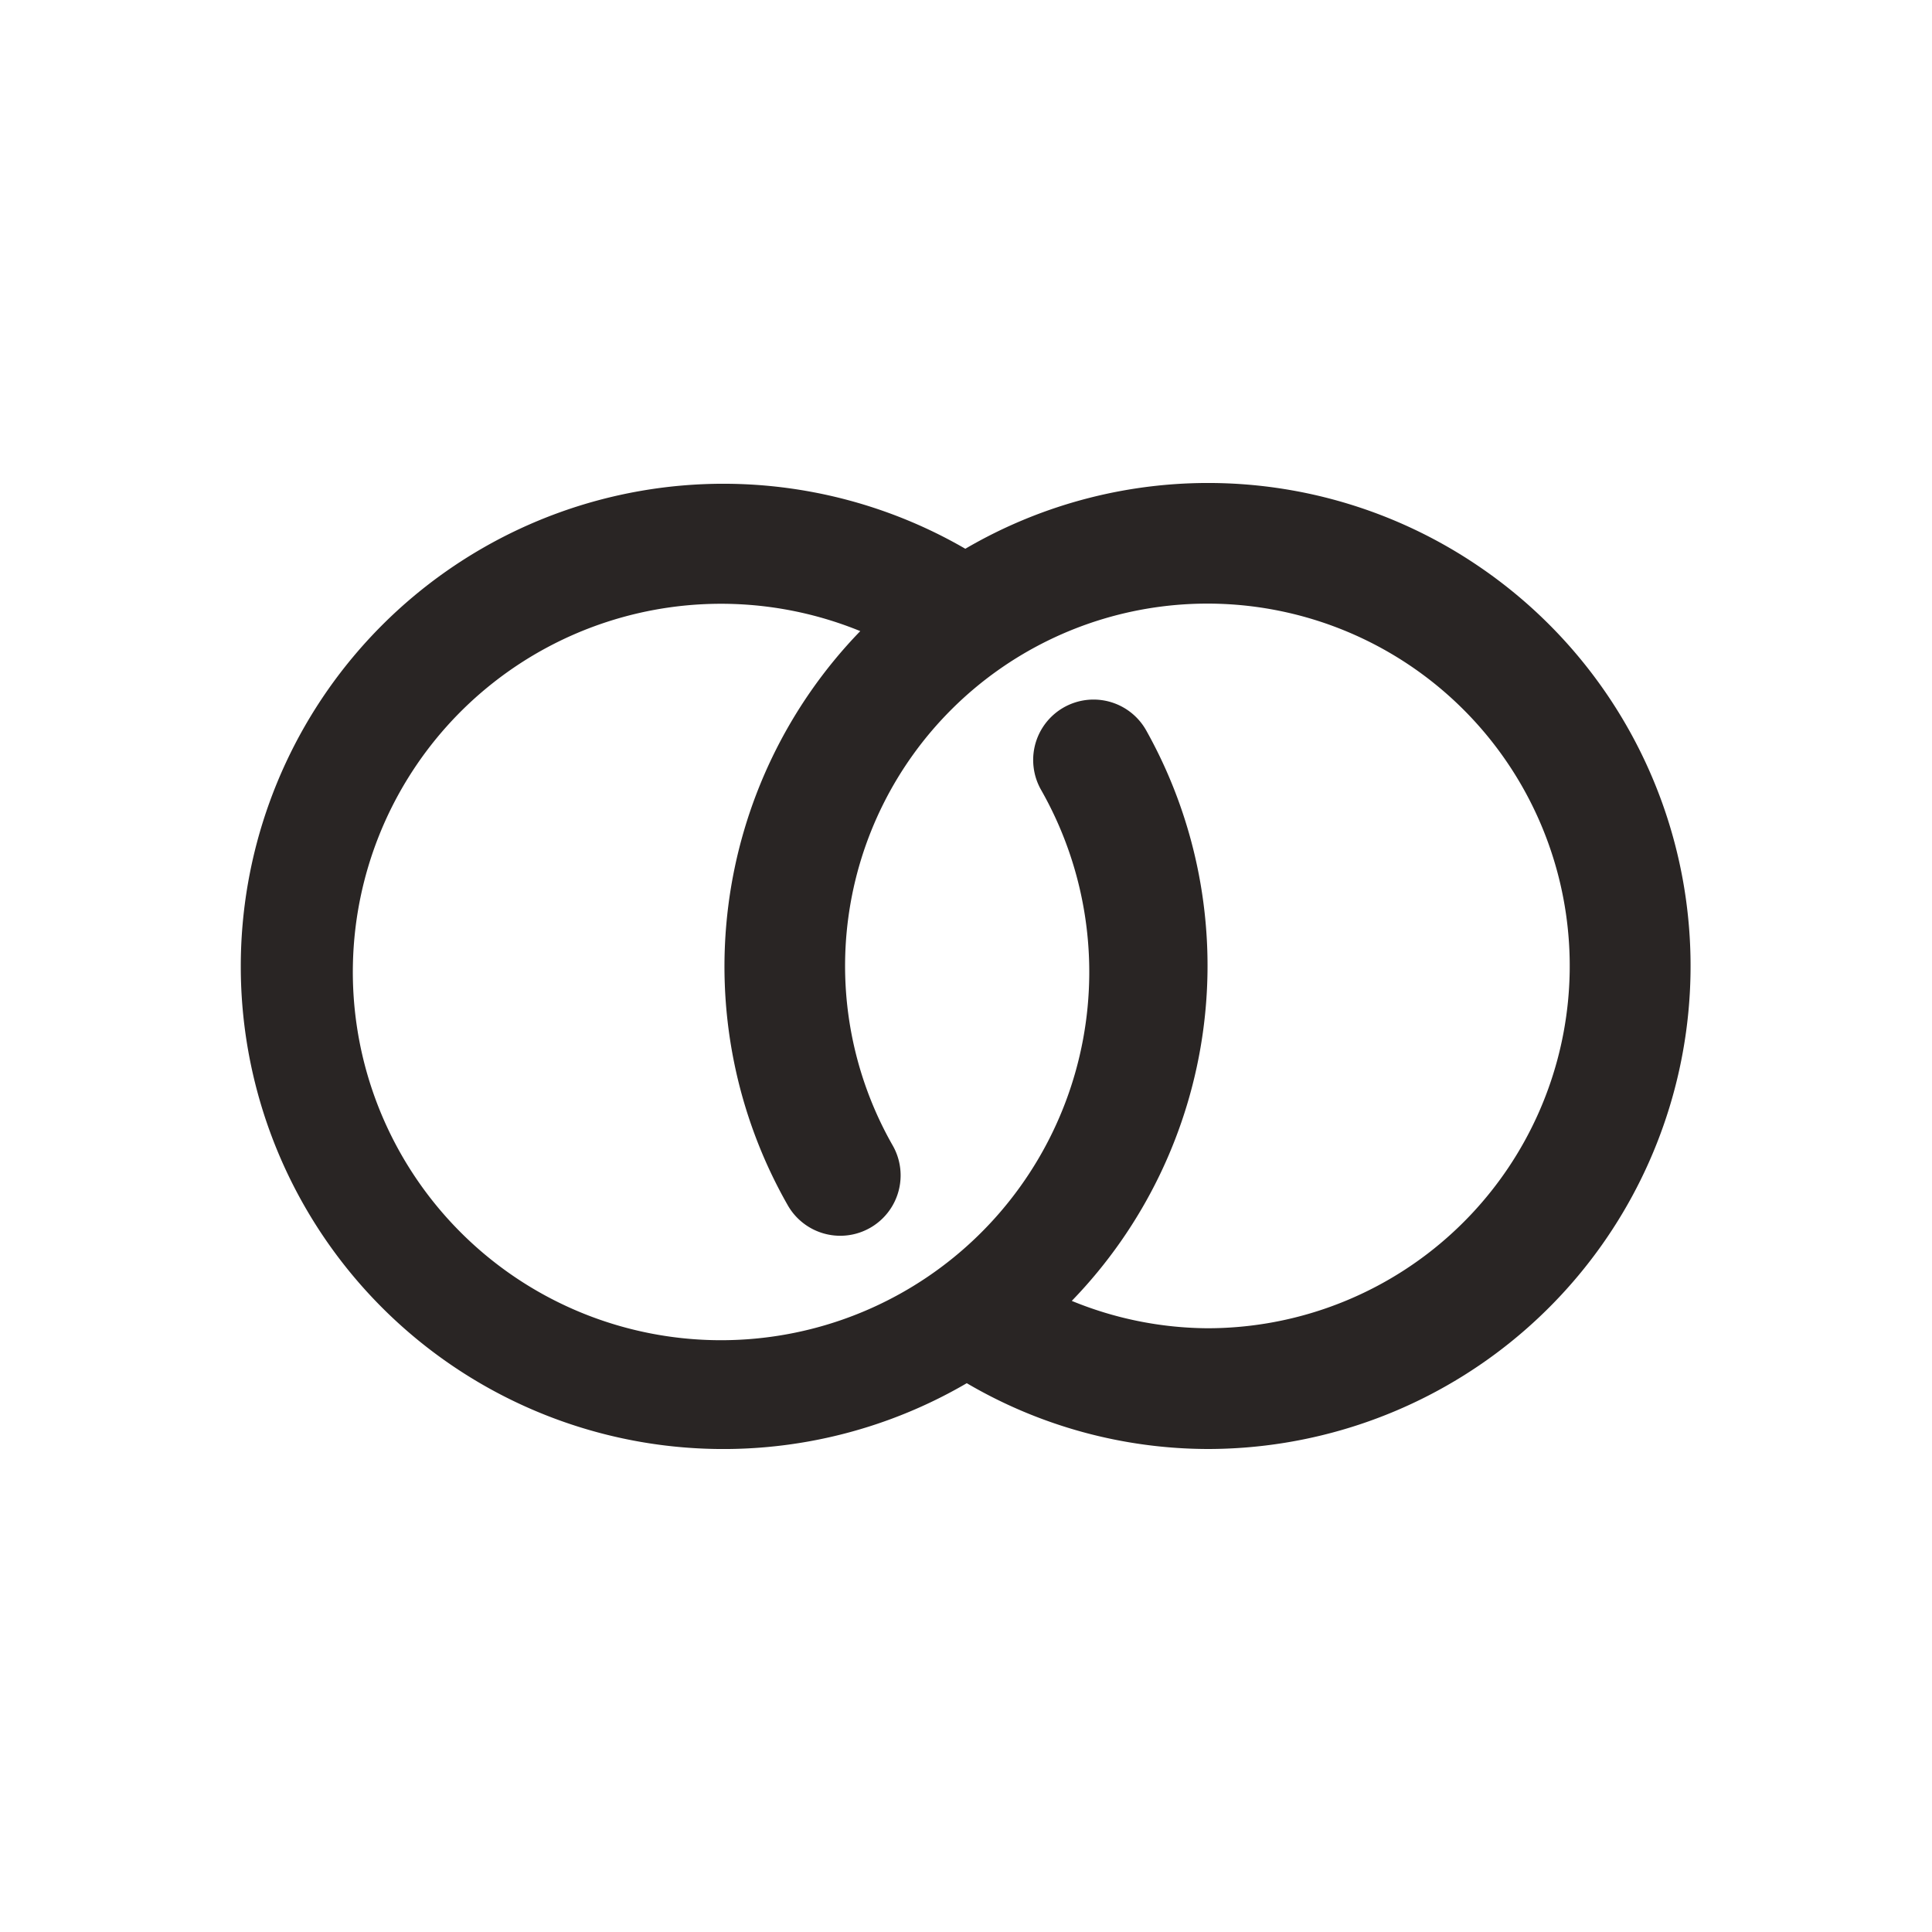
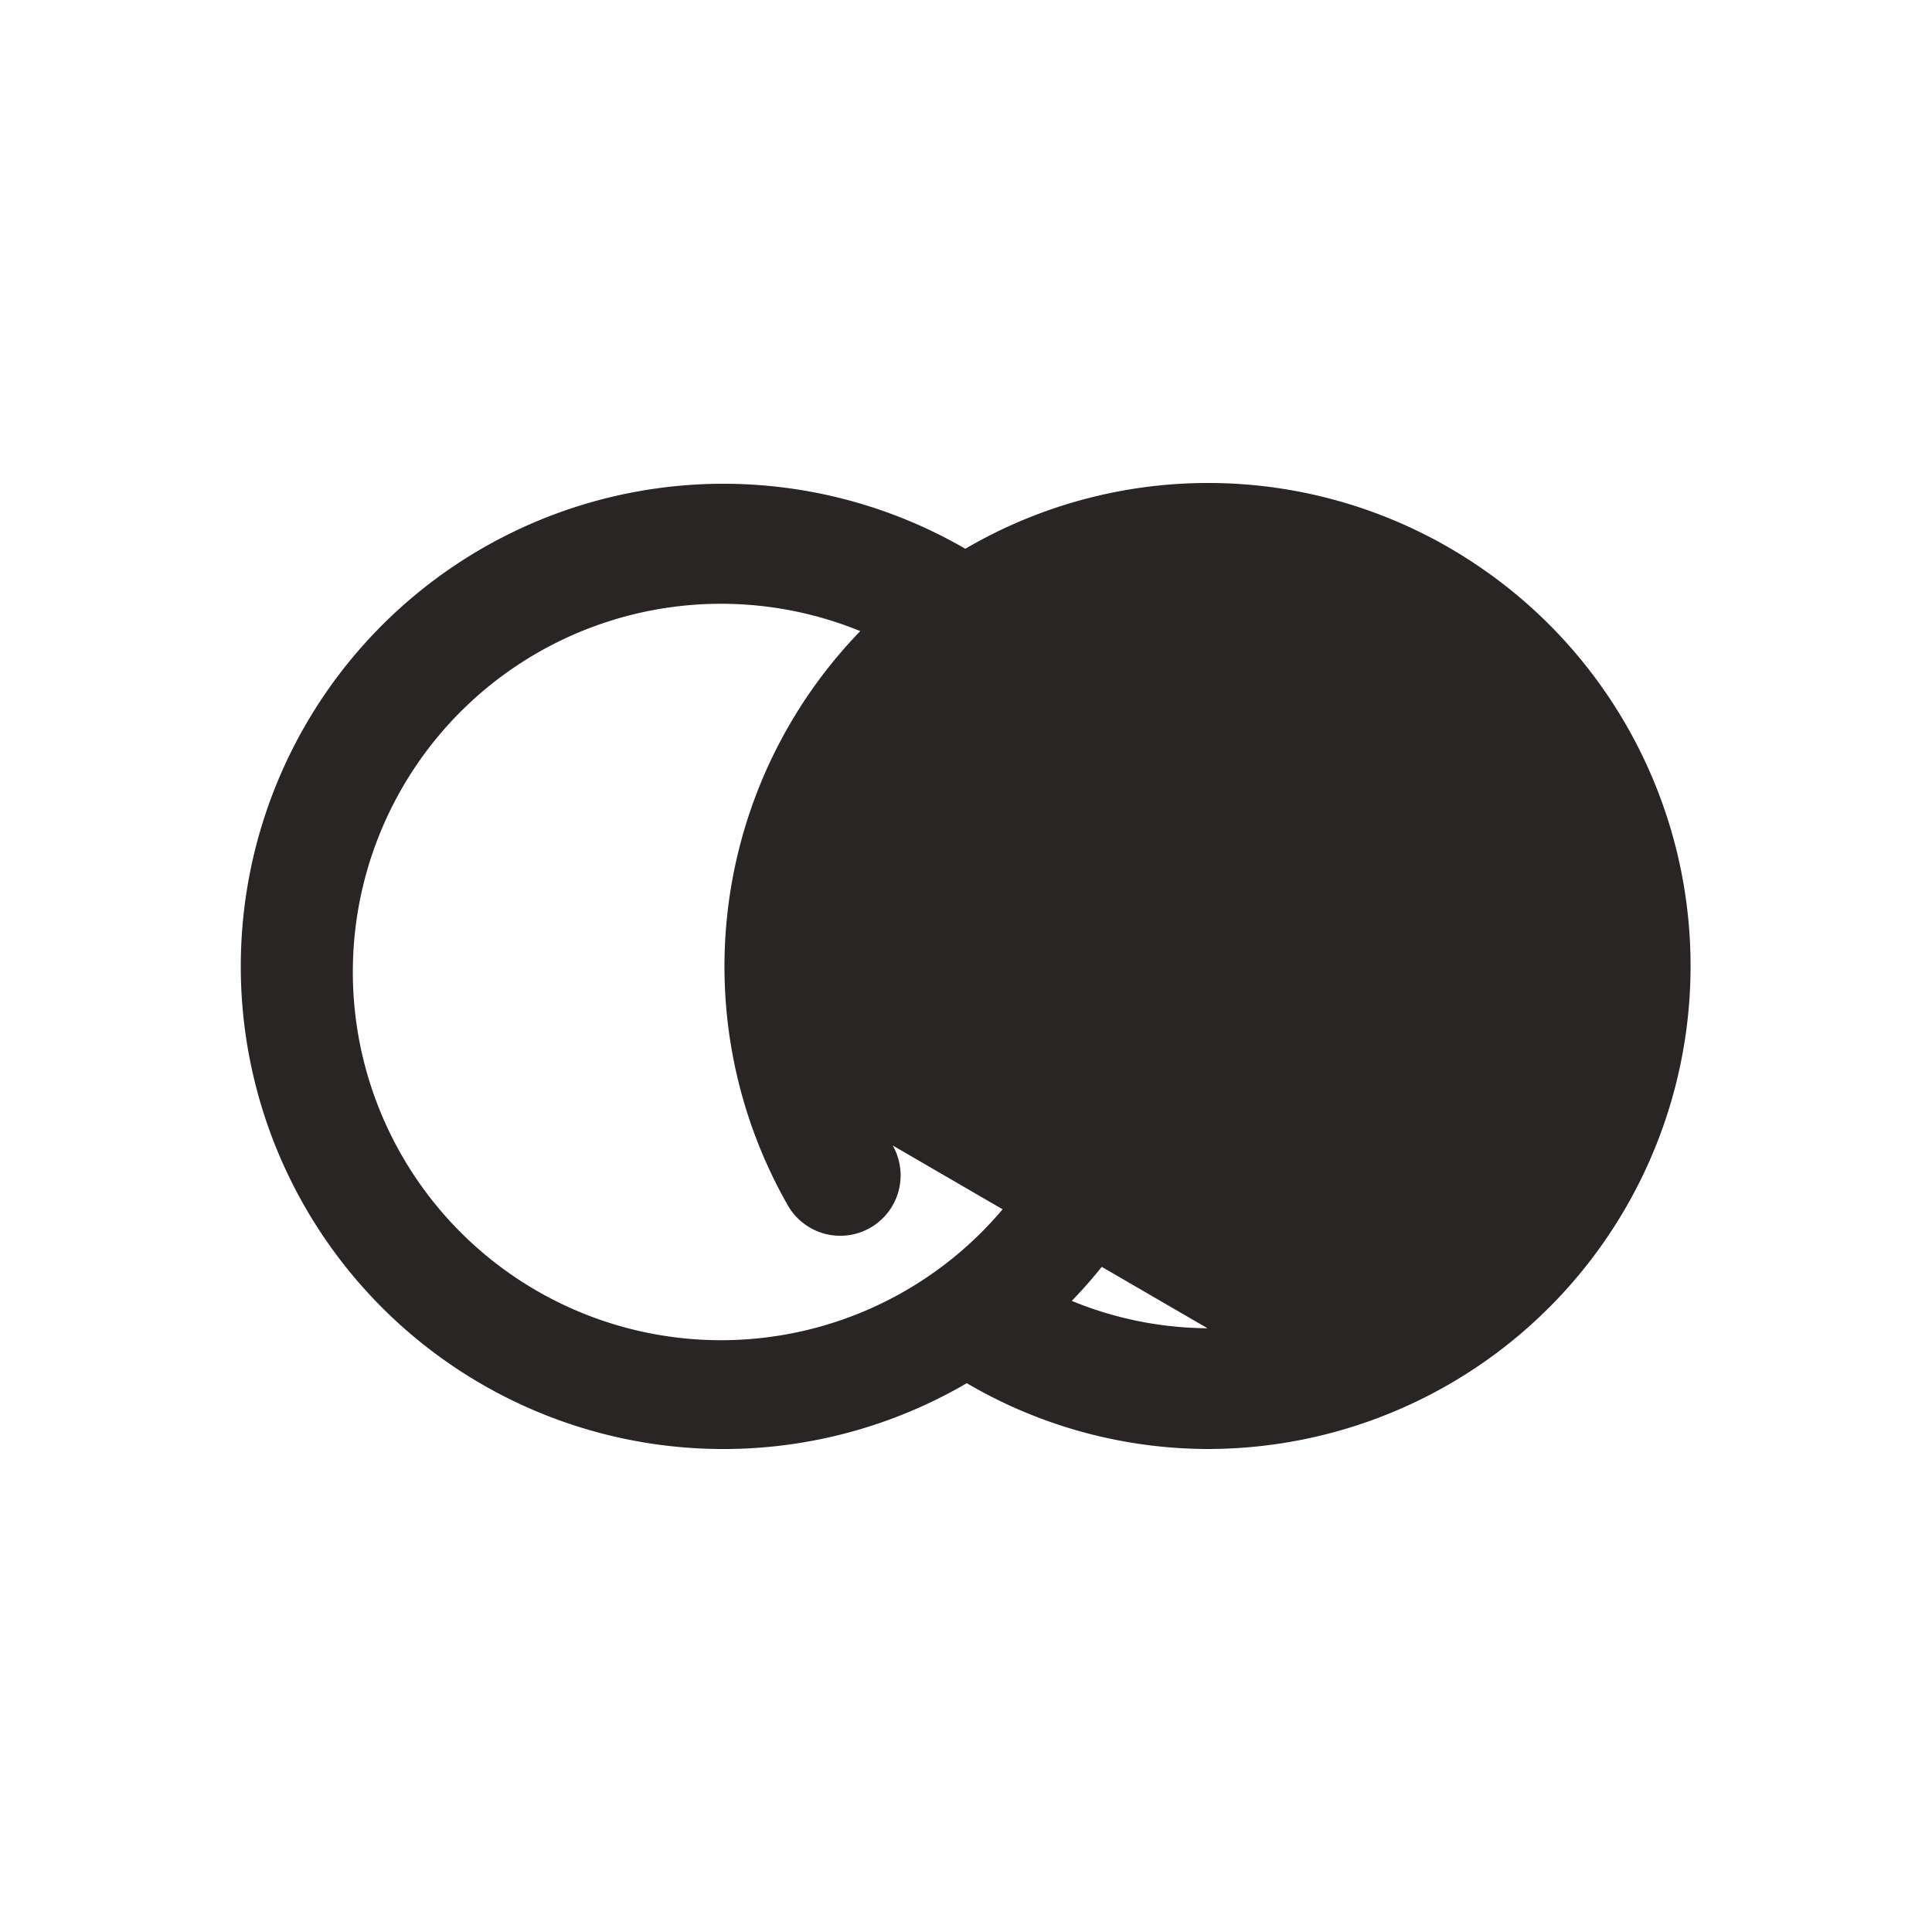
<svg xmlns="http://www.w3.org/2000/svg" width="80" height="80" fill="none" viewBox="0 0 80 80">
-   <path fill="#292524" d="M61.185 23.418a19.92 19.92 0 0 0-21.213-.695 19.985 19.985 0 1 0 .06 34.552A19.8 19.8 0 0 0 50 60a20 20 0 0 0 11.185-36.582M50 55a15 15 0 0 1-5.62-1.133 19.95 19.95 0 0 0 3.085-23.617 2.5 2.5 0 0 0-4.666 1.512 2.5 2.5 0 0 0 .3.928 15.247 15.247 0 1 1-7.477-6.557 19.96 19.96 0 0 0-3.002 23.775 2.5 2.5 0 1 0 4.345-2.476A15.003 15.003 0 1 1 50 55" />
+   <path fill="#292524" d="M61.185 23.418a19.92 19.92 0 0 0-21.213-.695 19.985 19.985 0 1 0 .06 34.552A19.8 19.8 0 0 0 50 60a20 20 0 0 0 11.185-36.582M50 55a15 15 0 0 1-5.62-1.133 19.95 19.95 0 0 0 3.085-23.617 2.5 2.5 0 0 0-4.666 1.512 2.5 2.5 0 0 0 .3.928 15.247 15.247 0 1 1-7.477-6.557 19.96 19.96 0 0 0-3.002 23.775 2.5 2.5 0 1 0 4.345-2.476" />
</svg>